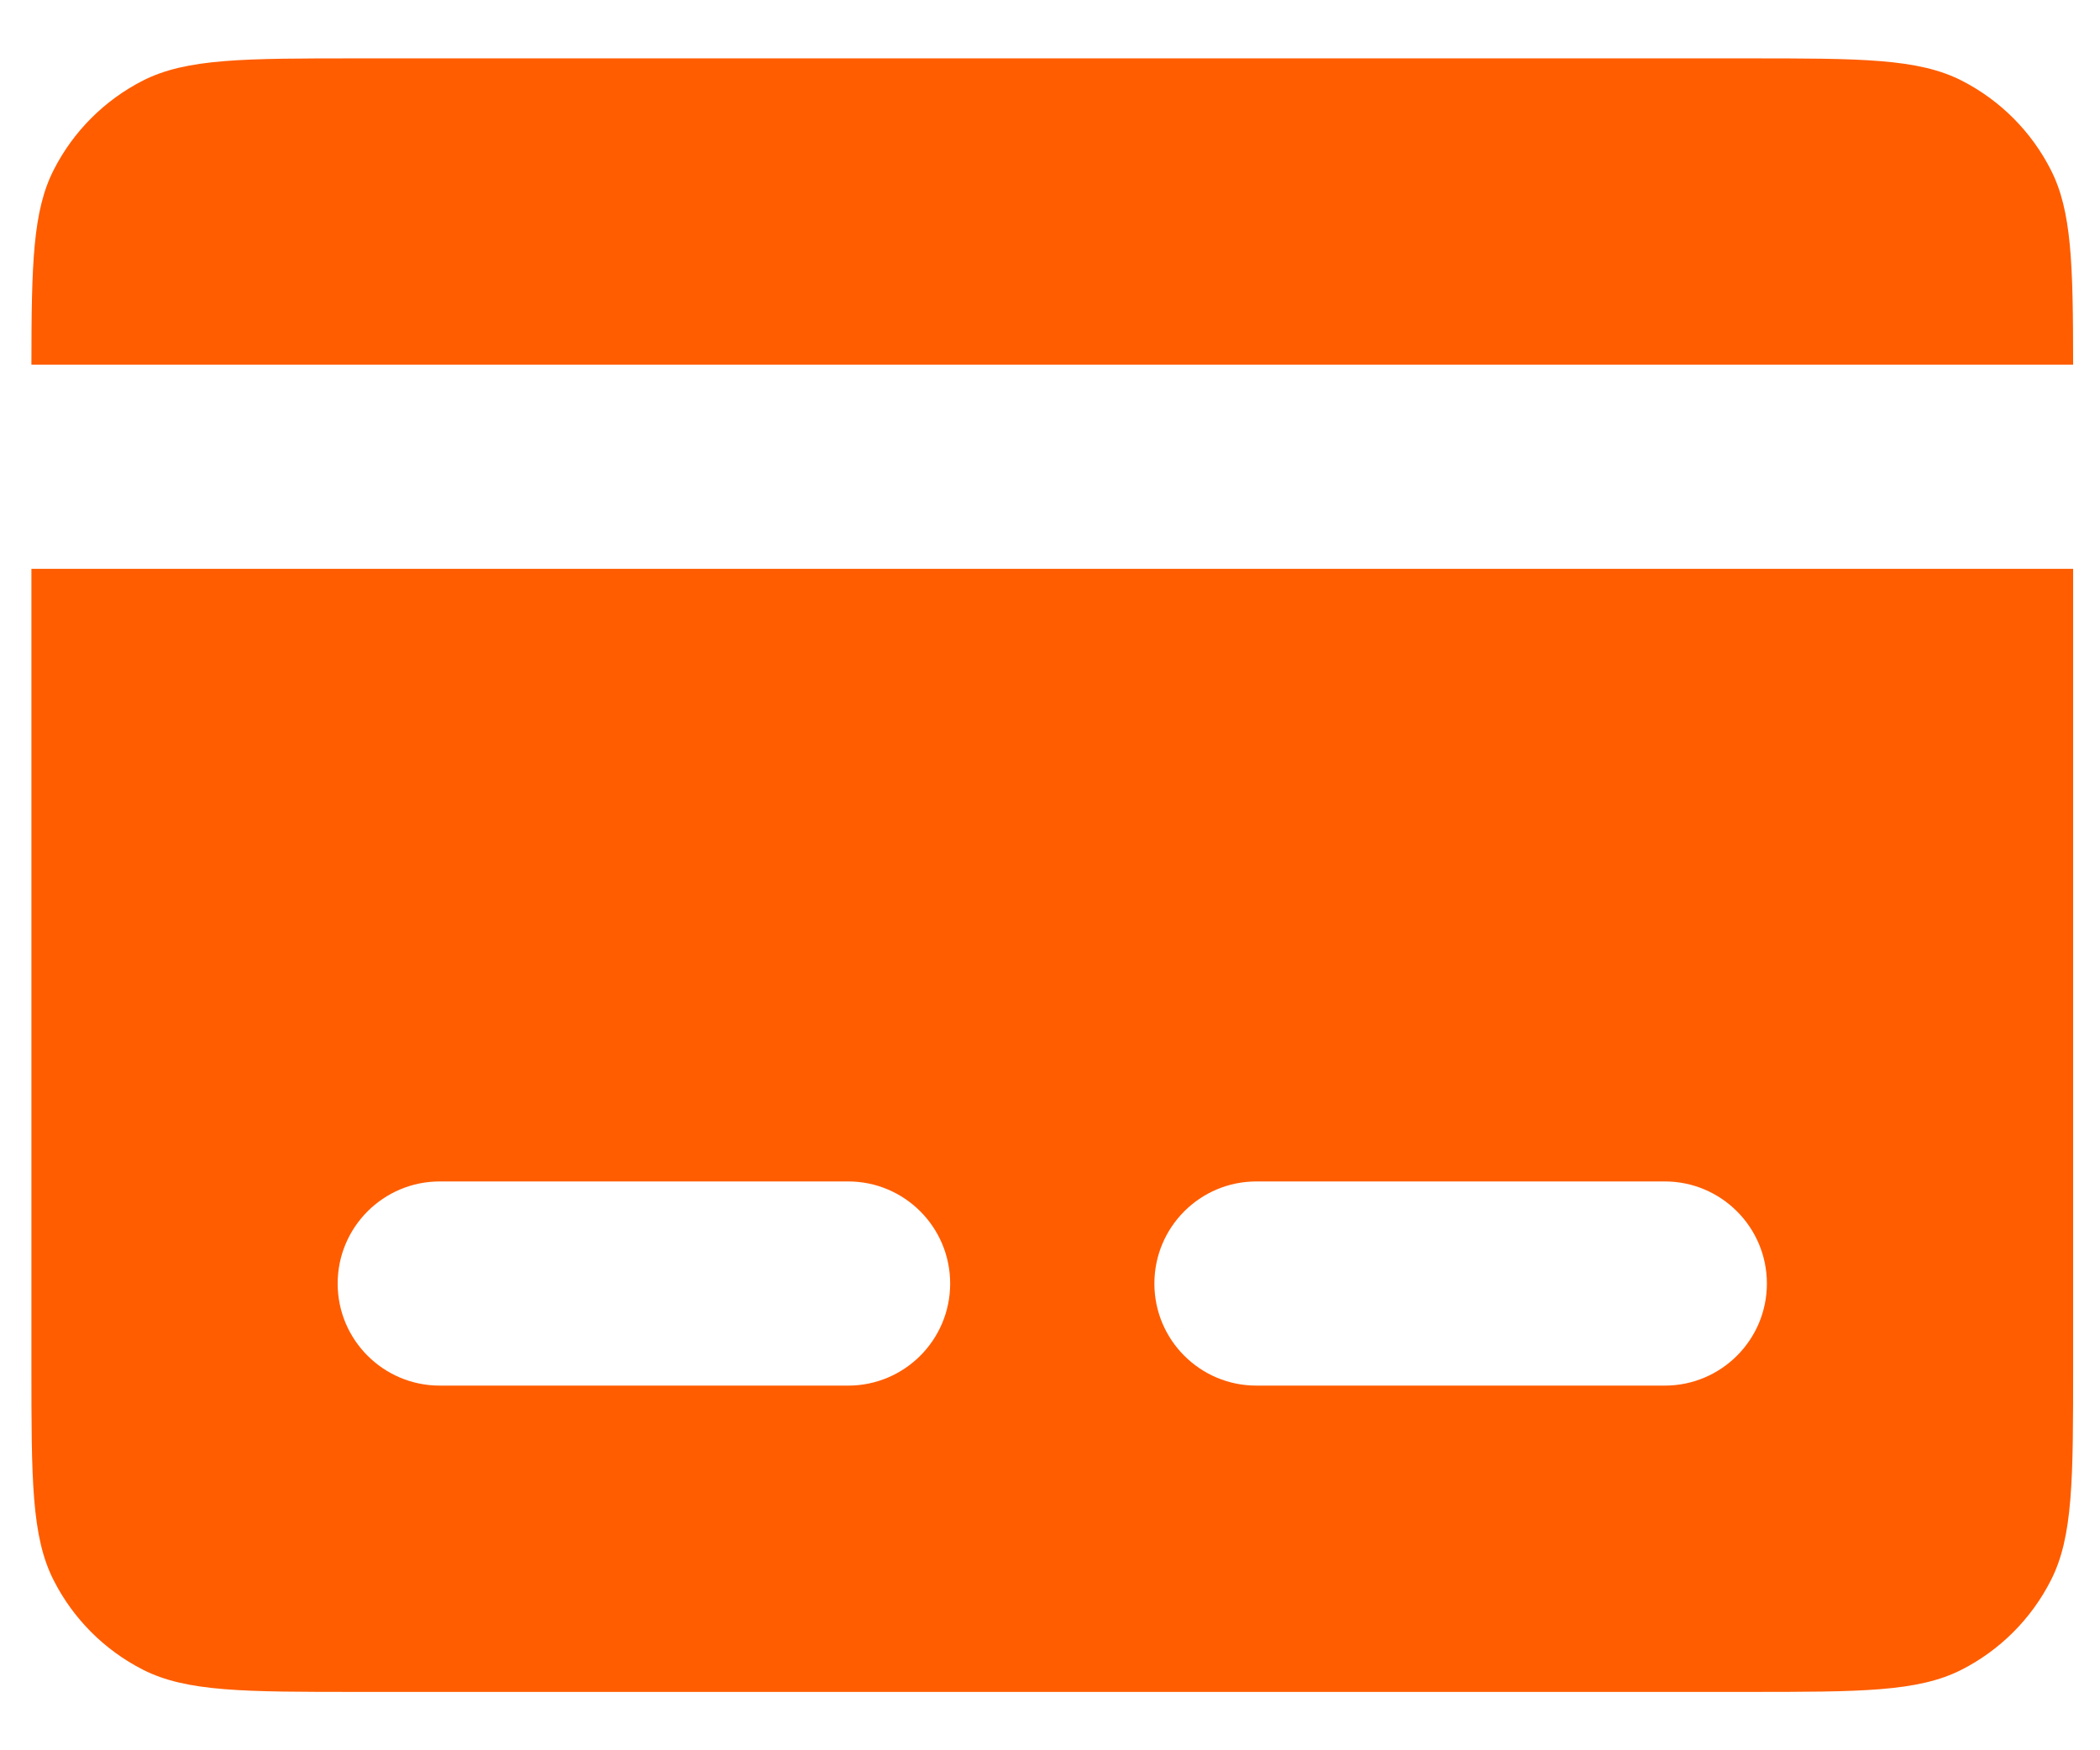
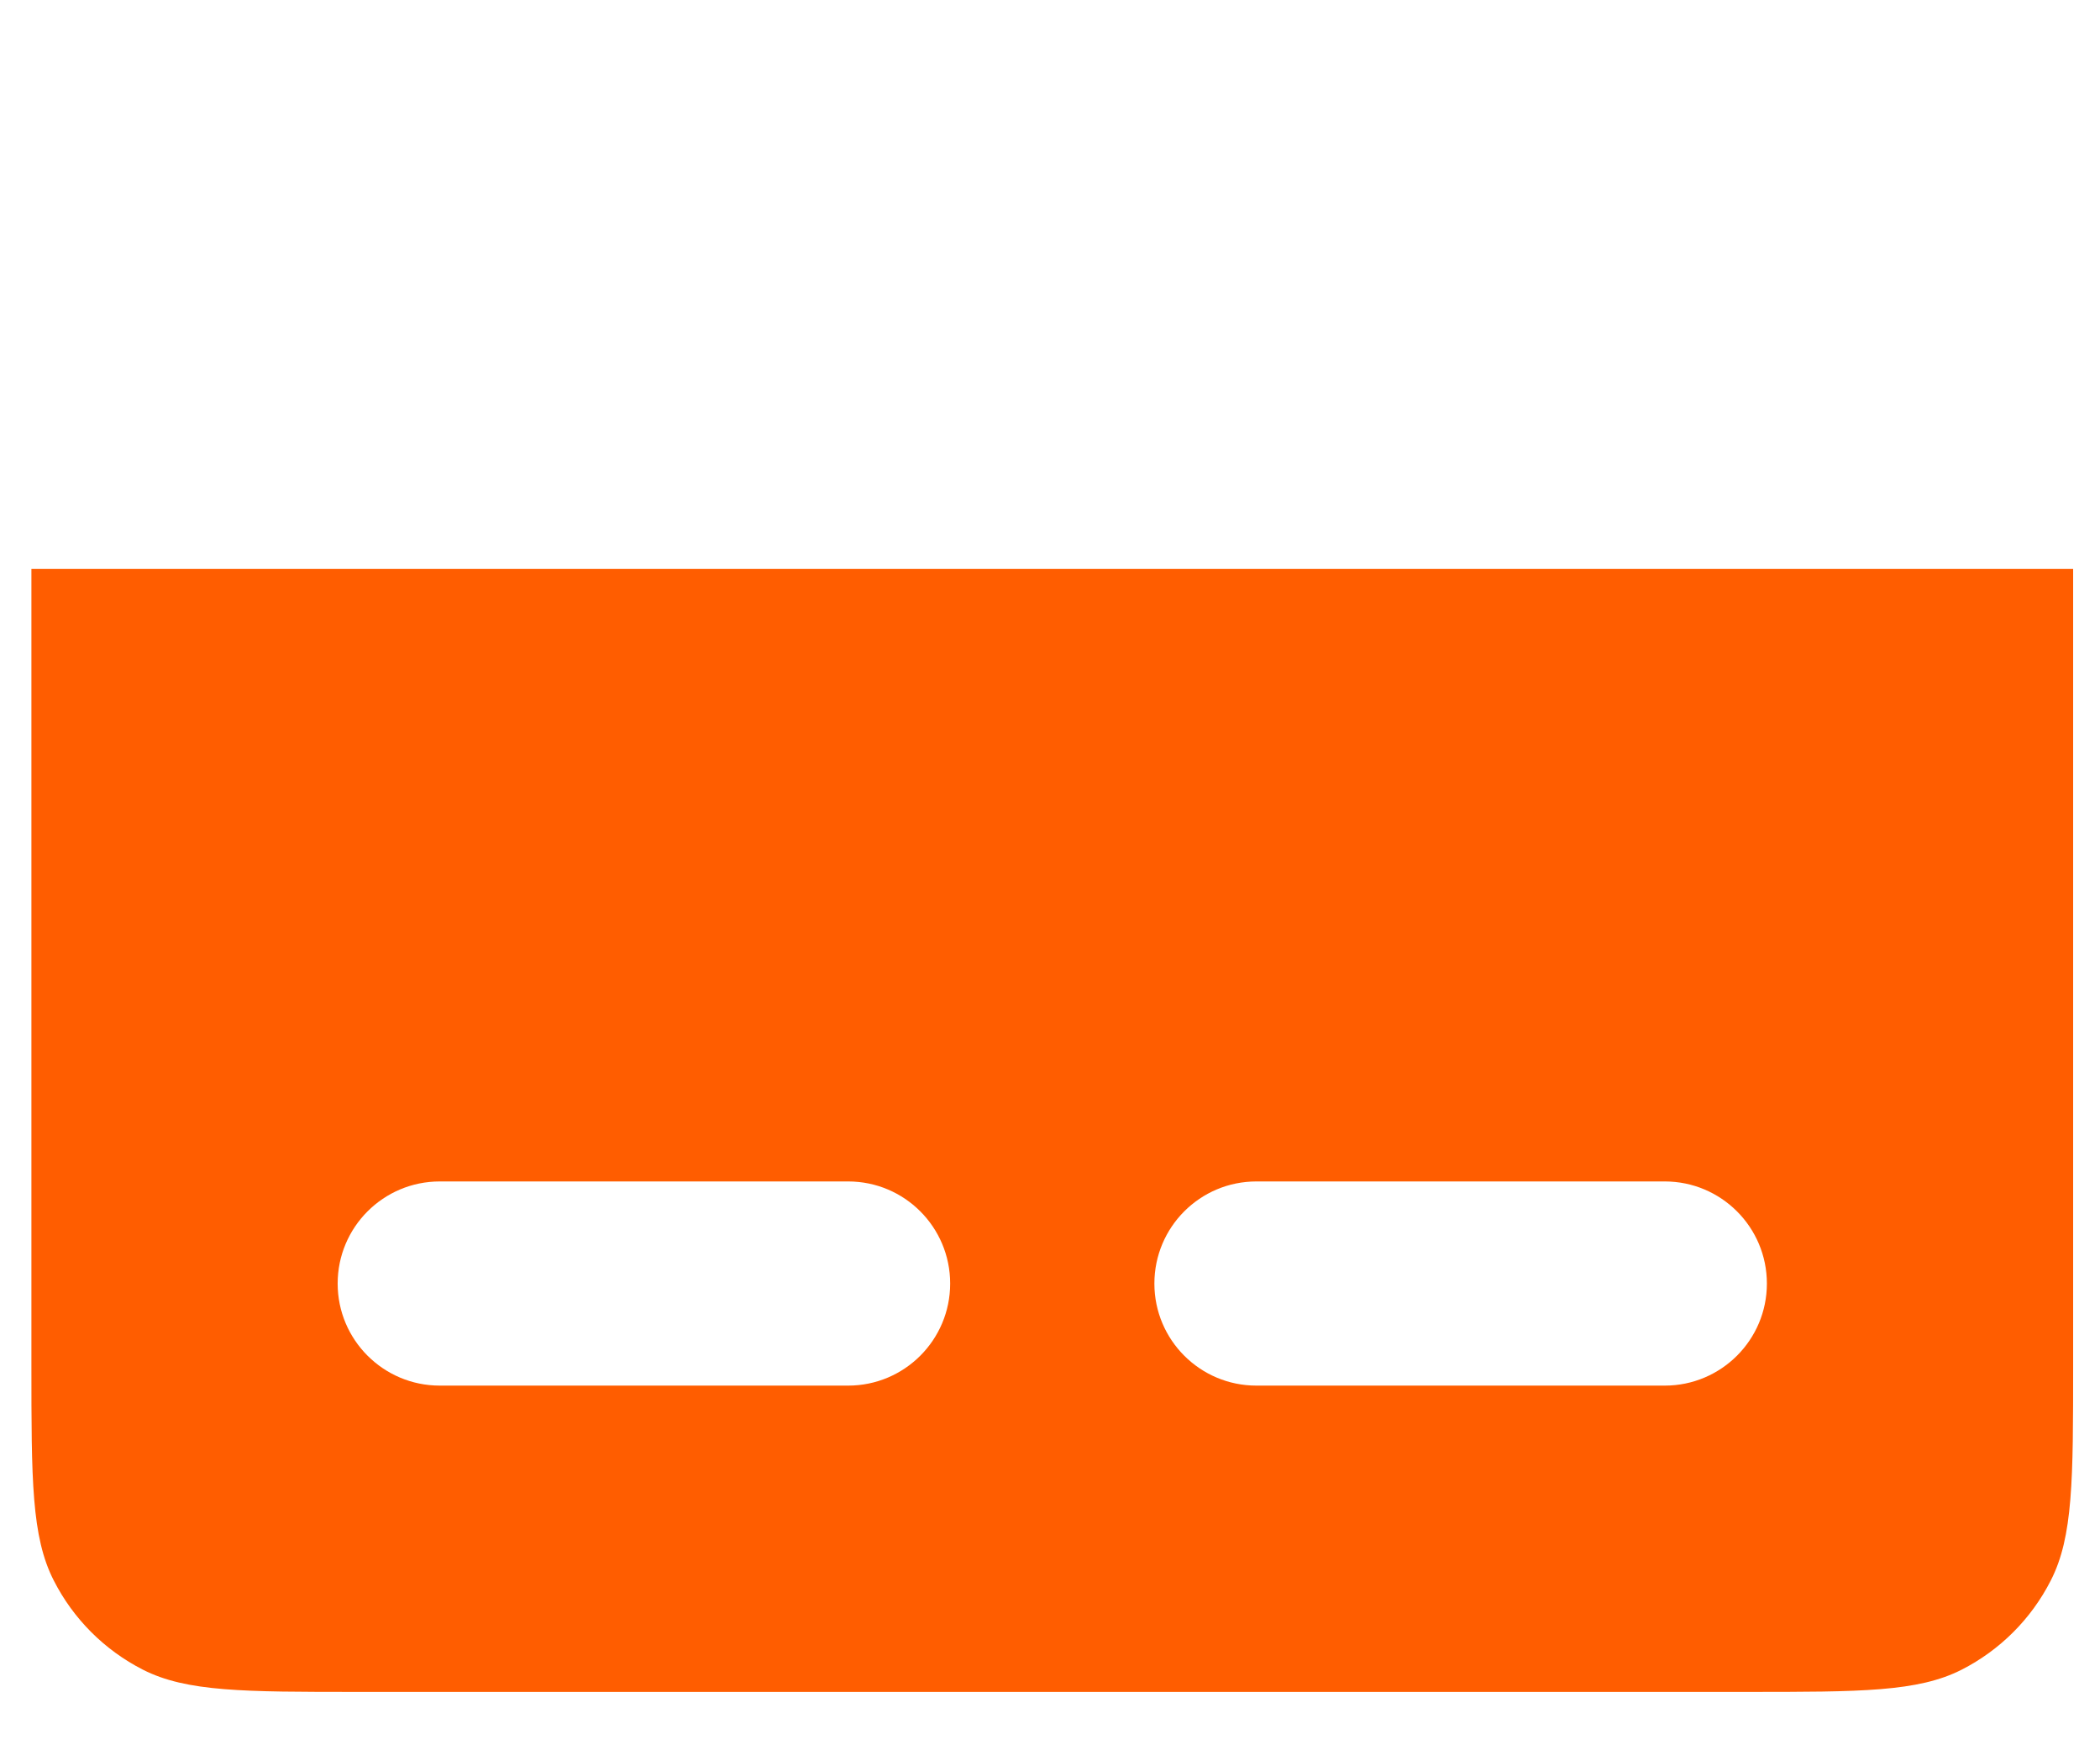
<svg xmlns="http://www.w3.org/2000/svg" width="24" height="20" viewBox="0 0 24 20" fill="none">
-   <path d="M0.359 4.167H23.693C23.692 3.014 23.677 2.409 23.438 1.941C23.215 1.502 22.858 1.145 22.419 0.921C21.92 0.667 21.266 0.667 19.959 0.667H4.093C2.786 0.667 2.133 0.667 1.633 0.921C1.194 1.145 0.837 1.502 0.614 1.941C0.375 2.409 0.36 3.014 0.359 4.167Z" fill="#FF5D00" />
  <path fill-rule="evenodd" clip-rule="evenodd" d="M23.693 6.5H0.359V15.6C0.359 16.907 0.359 17.56 0.614 18.059C0.837 18.498 1.194 18.855 1.633 19.079C2.133 19.333 2.786 19.333 4.093 19.333H19.959C21.266 19.333 21.92 19.333 22.419 19.079C22.858 18.855 23.215 18.498 23.438 18.059C23.693 17.56 23.693 16.907 23.693 15.6V6.5ZM3.859 14.667C3.859 14.022 4.382 13.5 5.026 13.5H9.693C10.337 13.5 10.859 14.022 10.859 14.667C10.859 15.311 10.337 15.833 9.693 15.833H5.026C4.382 15.833 3.859 15.311 3.859 14.667ZM14.359 13.5C13.715 13.5 13.193 14.022 13.193 14.667C13.193 15.311 13.715 15.833 14.359 15.833H19.026C19.67 15.833 20.193 15.311 20.193 14.667C20.193 14.022 19.67 13.5 19.026 13.5H14.359Z" fill="#FF5D00" />
</svg>